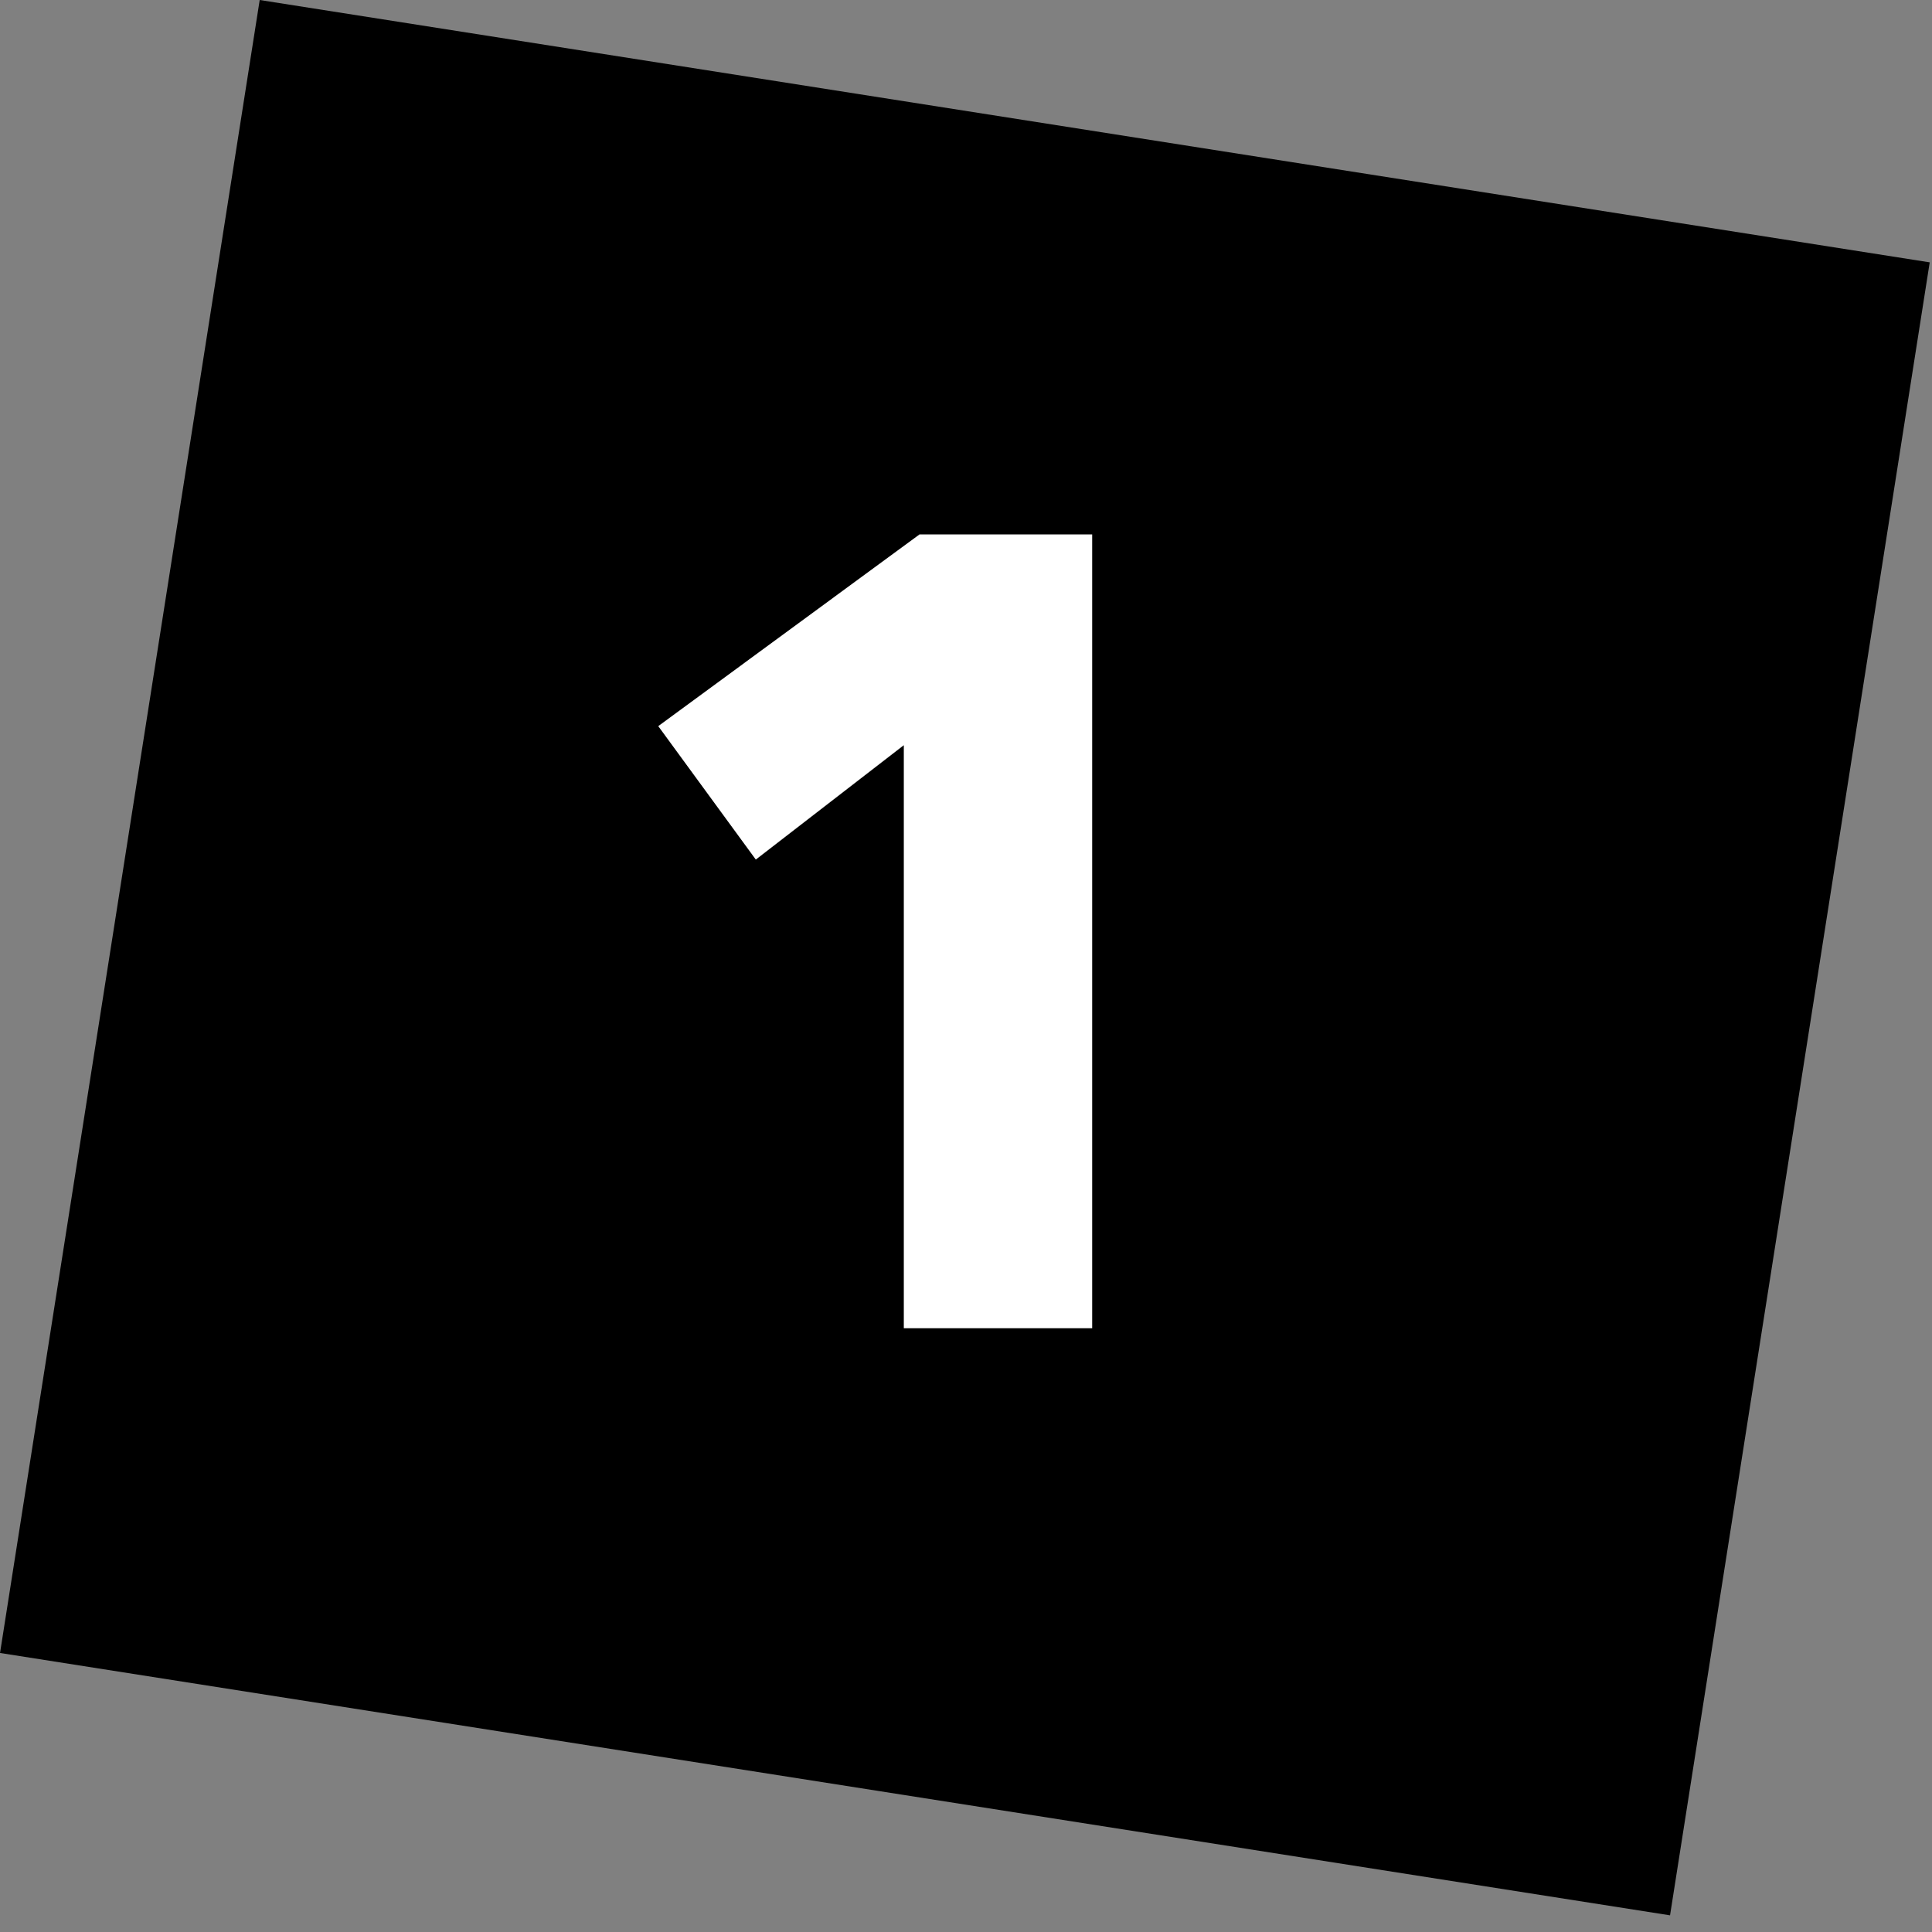
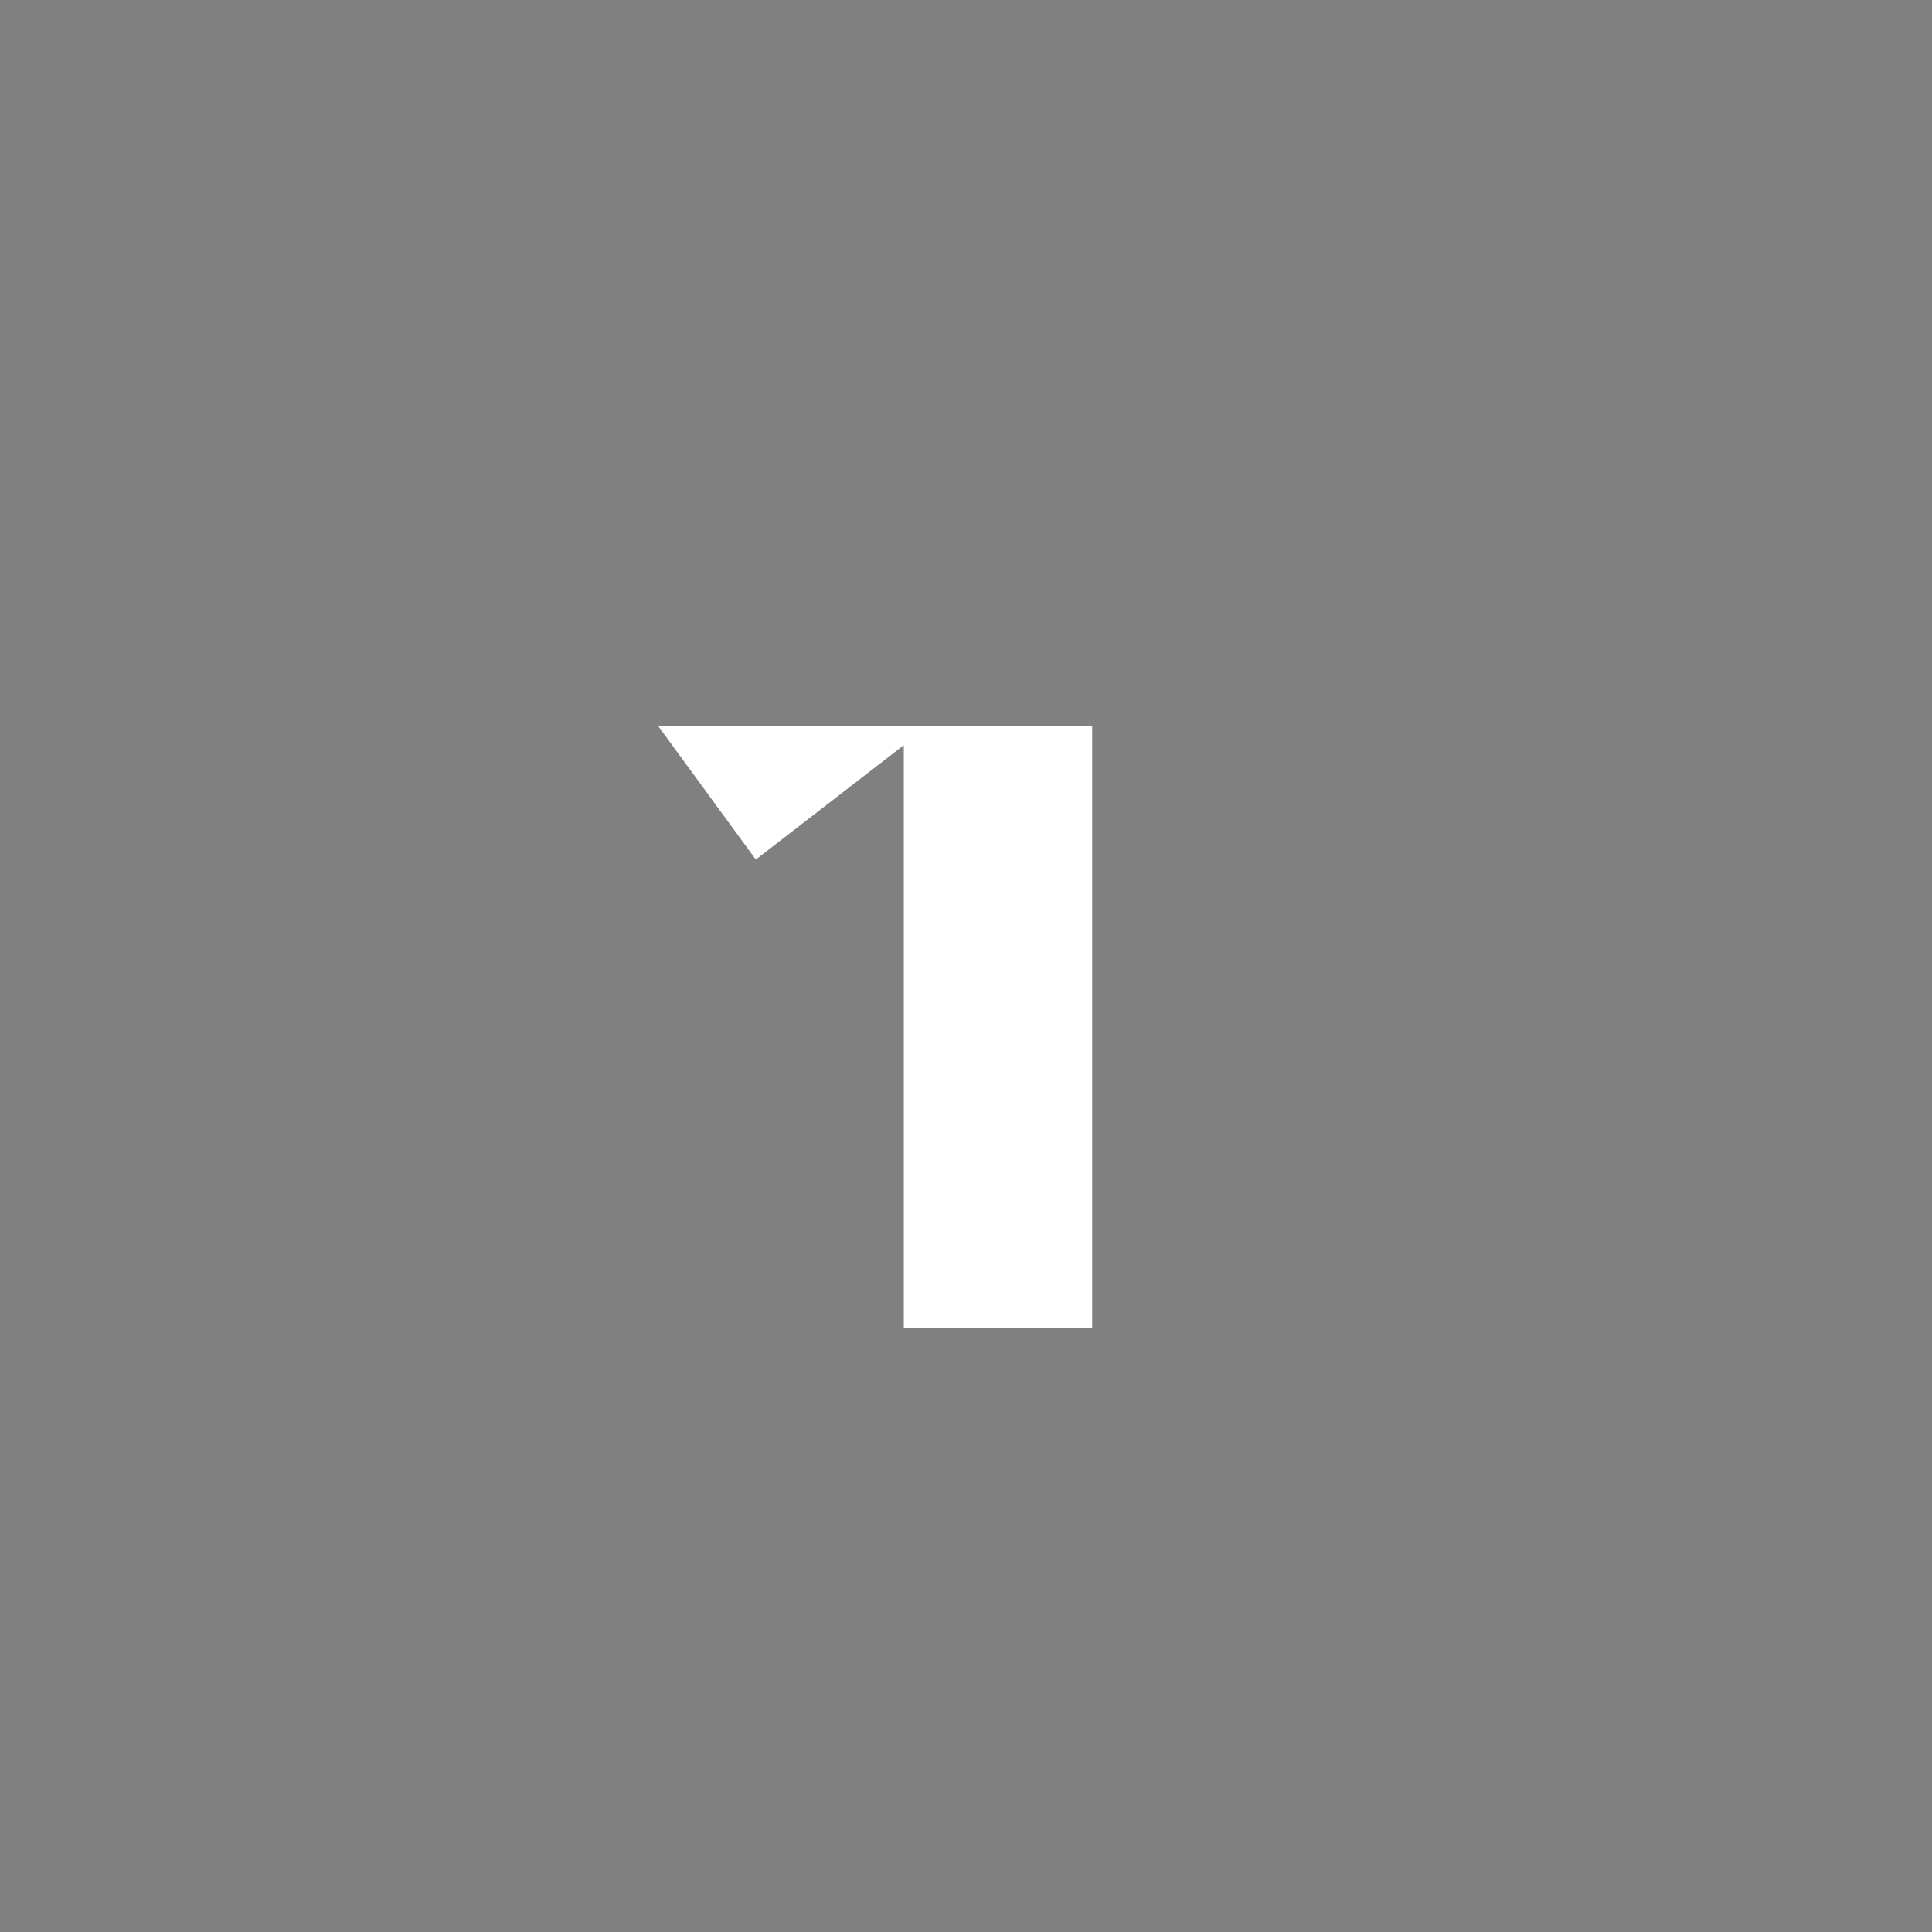
<svg xmlns="http://www.w3.org/2000/svg" width="112" height="112" viewBox="0 0 112 112" fill="none">
  <rect x="0" y="0" width="112" height="112" fill="#808080" stroke="none" />
-   <rect x="15.055" width="98" height="97" transform="rotate(8.928 15.055 0)" fill="black" />
-   <path d="M52.395 77V43.2L43.815 49.83L38.16 42.095L53.305 30.98H63.315V77H52.395Z" fill="white" />
+   <path d="M52.395 77V43.2L43.815 49.83L38.16 42.095H63.315V77H52.395Z" fill="white" />
</svg>